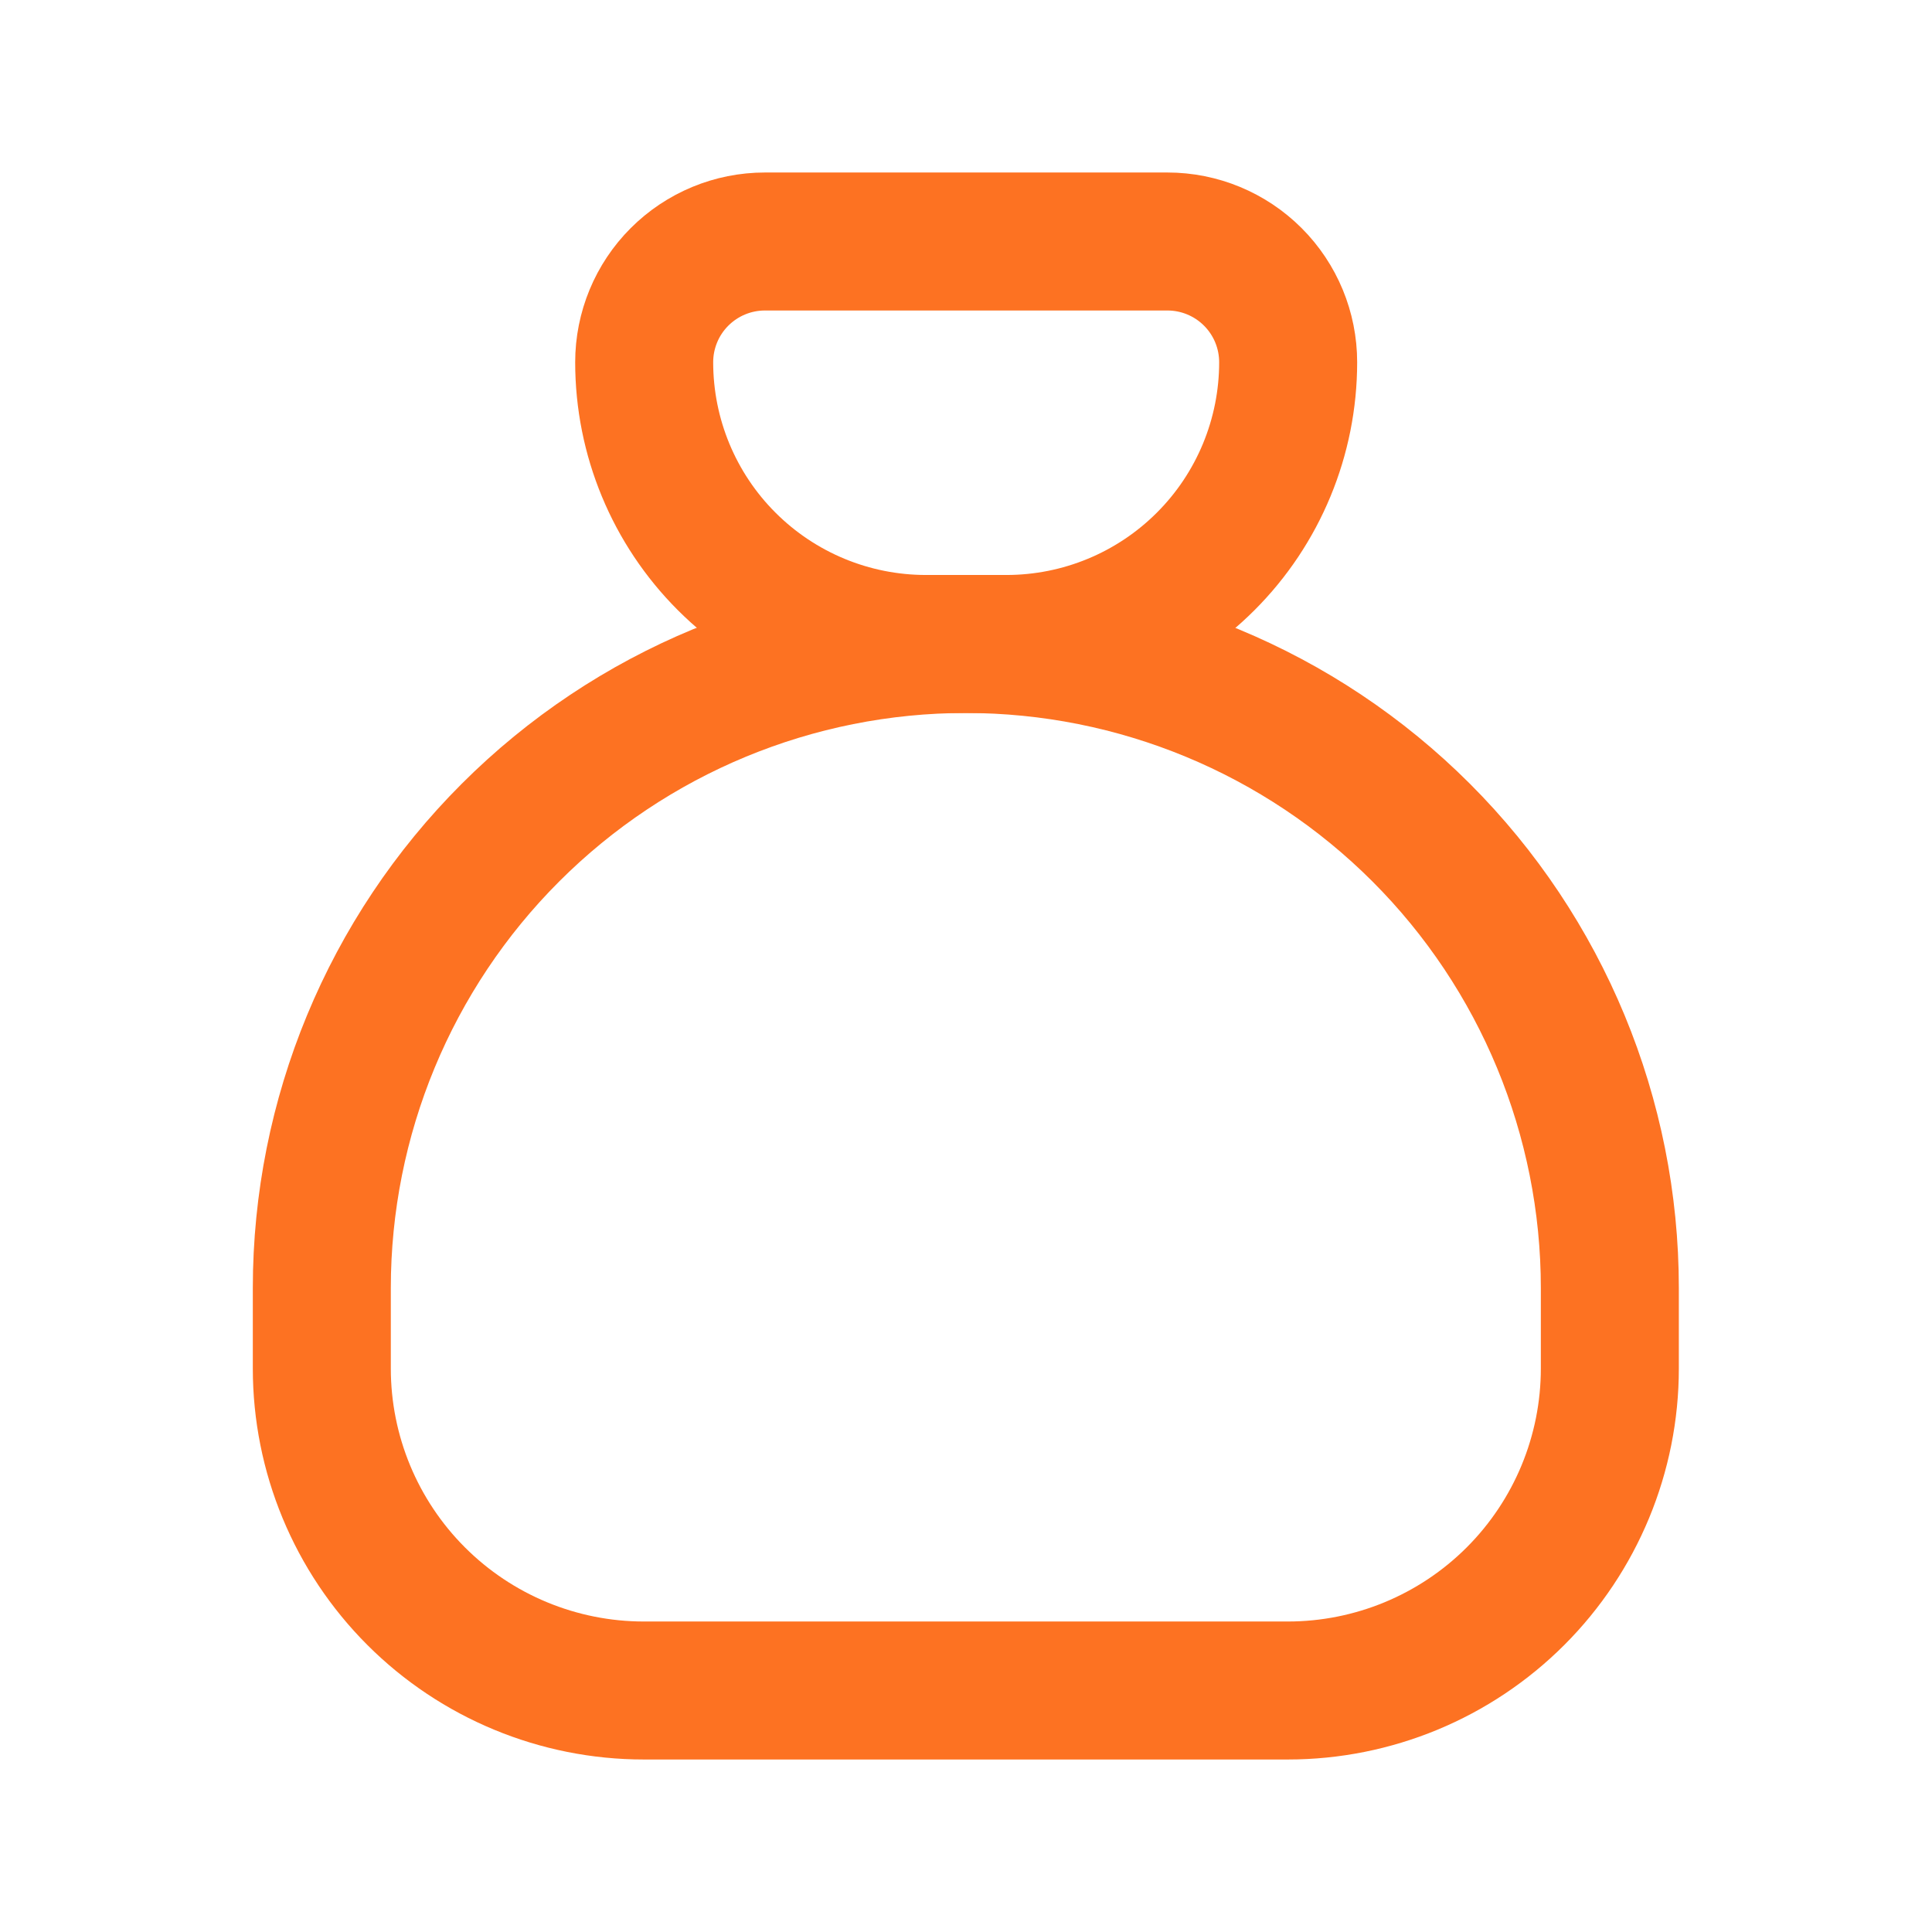
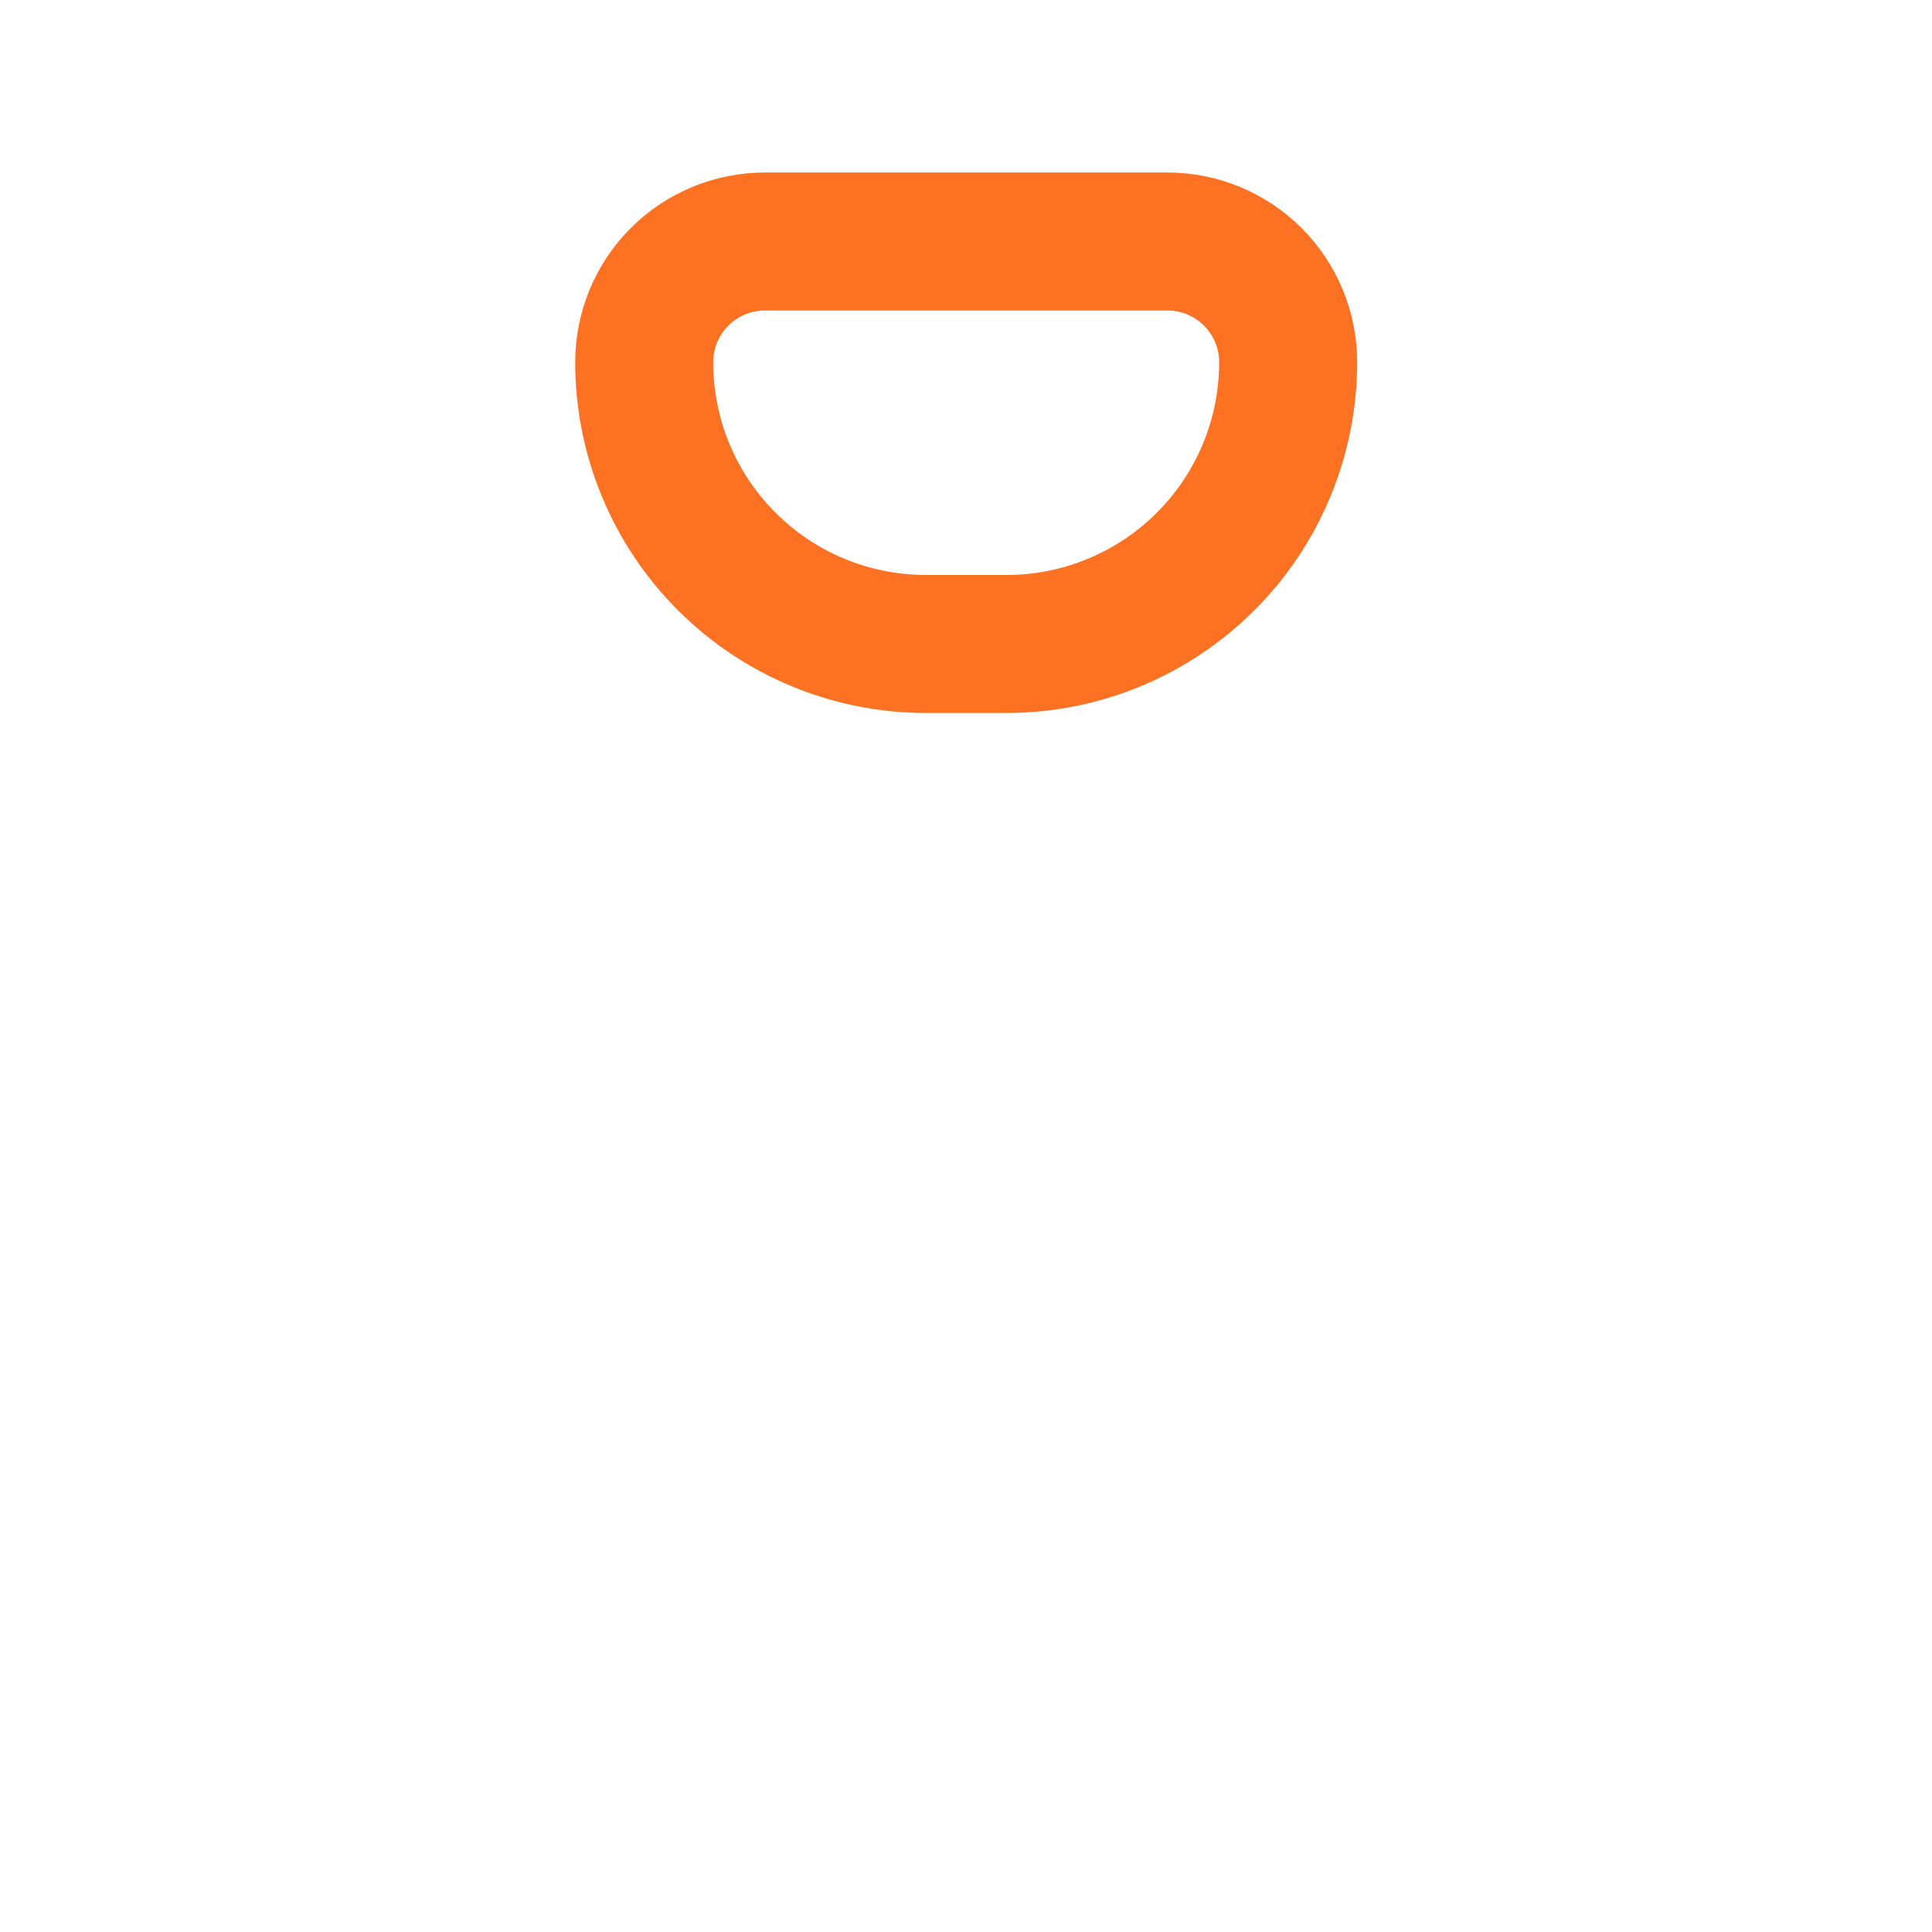
<svg xmlns="http://www.w3.org/2000/svg" width="28" height="28" viewBox="0 0 28 28" fill="none">
  <g clip-path="url(#clip0_9376_23614)">
    <path d="M11.086 3.5H16.919C17.383 3.5 17.828 3.684 18.157 4.013C18.485 4.341 18.669 4.786 18.669 5.25C18.669 6.333 18.239 7.372 17.473 8.137C16.707 8.903 15.669 9.333 14.586 9.333H13.419C12.336 9.333 11.298 8.903 10.532 8.137C9.766 7.372 9.336 6.333 9.336 5.25C9.336 4.786 9.52 4.341 9.848 4.013C10.177 3.684 10.622 3.5 11.086 3.5Z" stroke="#FD7222" stroke-width="2" stroke-linecap="round" stroke-linejoin="round" />
-     <path d="M4.664 19.833V18.667C4.664 16.191 5.647 13.817 7.398 12.067C9.148 10.317 11.522 9.333 13.997 9.333C16.473 9.333 18.847 10.317 20.597 12.067C22.347 13.817 23.331 16.191 23.331 18.667V19.833C23.331 21.071 22.839 22.258 21.964 23.133C21.089 24.008 19.902 24.5 18.664 24.5H9.331C8.093 24.5 6.906 24.008 6.031 23.133C5.156 22.258 4.664 21.071 4.664 19.833Z" stroke="#FD7222" stroke-width="2" stroke-linecap="round" stroke-linejoin="round" />
  </g>
  <defs>
    <clipPath id="clip0_9376_23614">
      <rect width="28" height="28" fill="white" />
    </clipPath>
  </defs>
</svg>